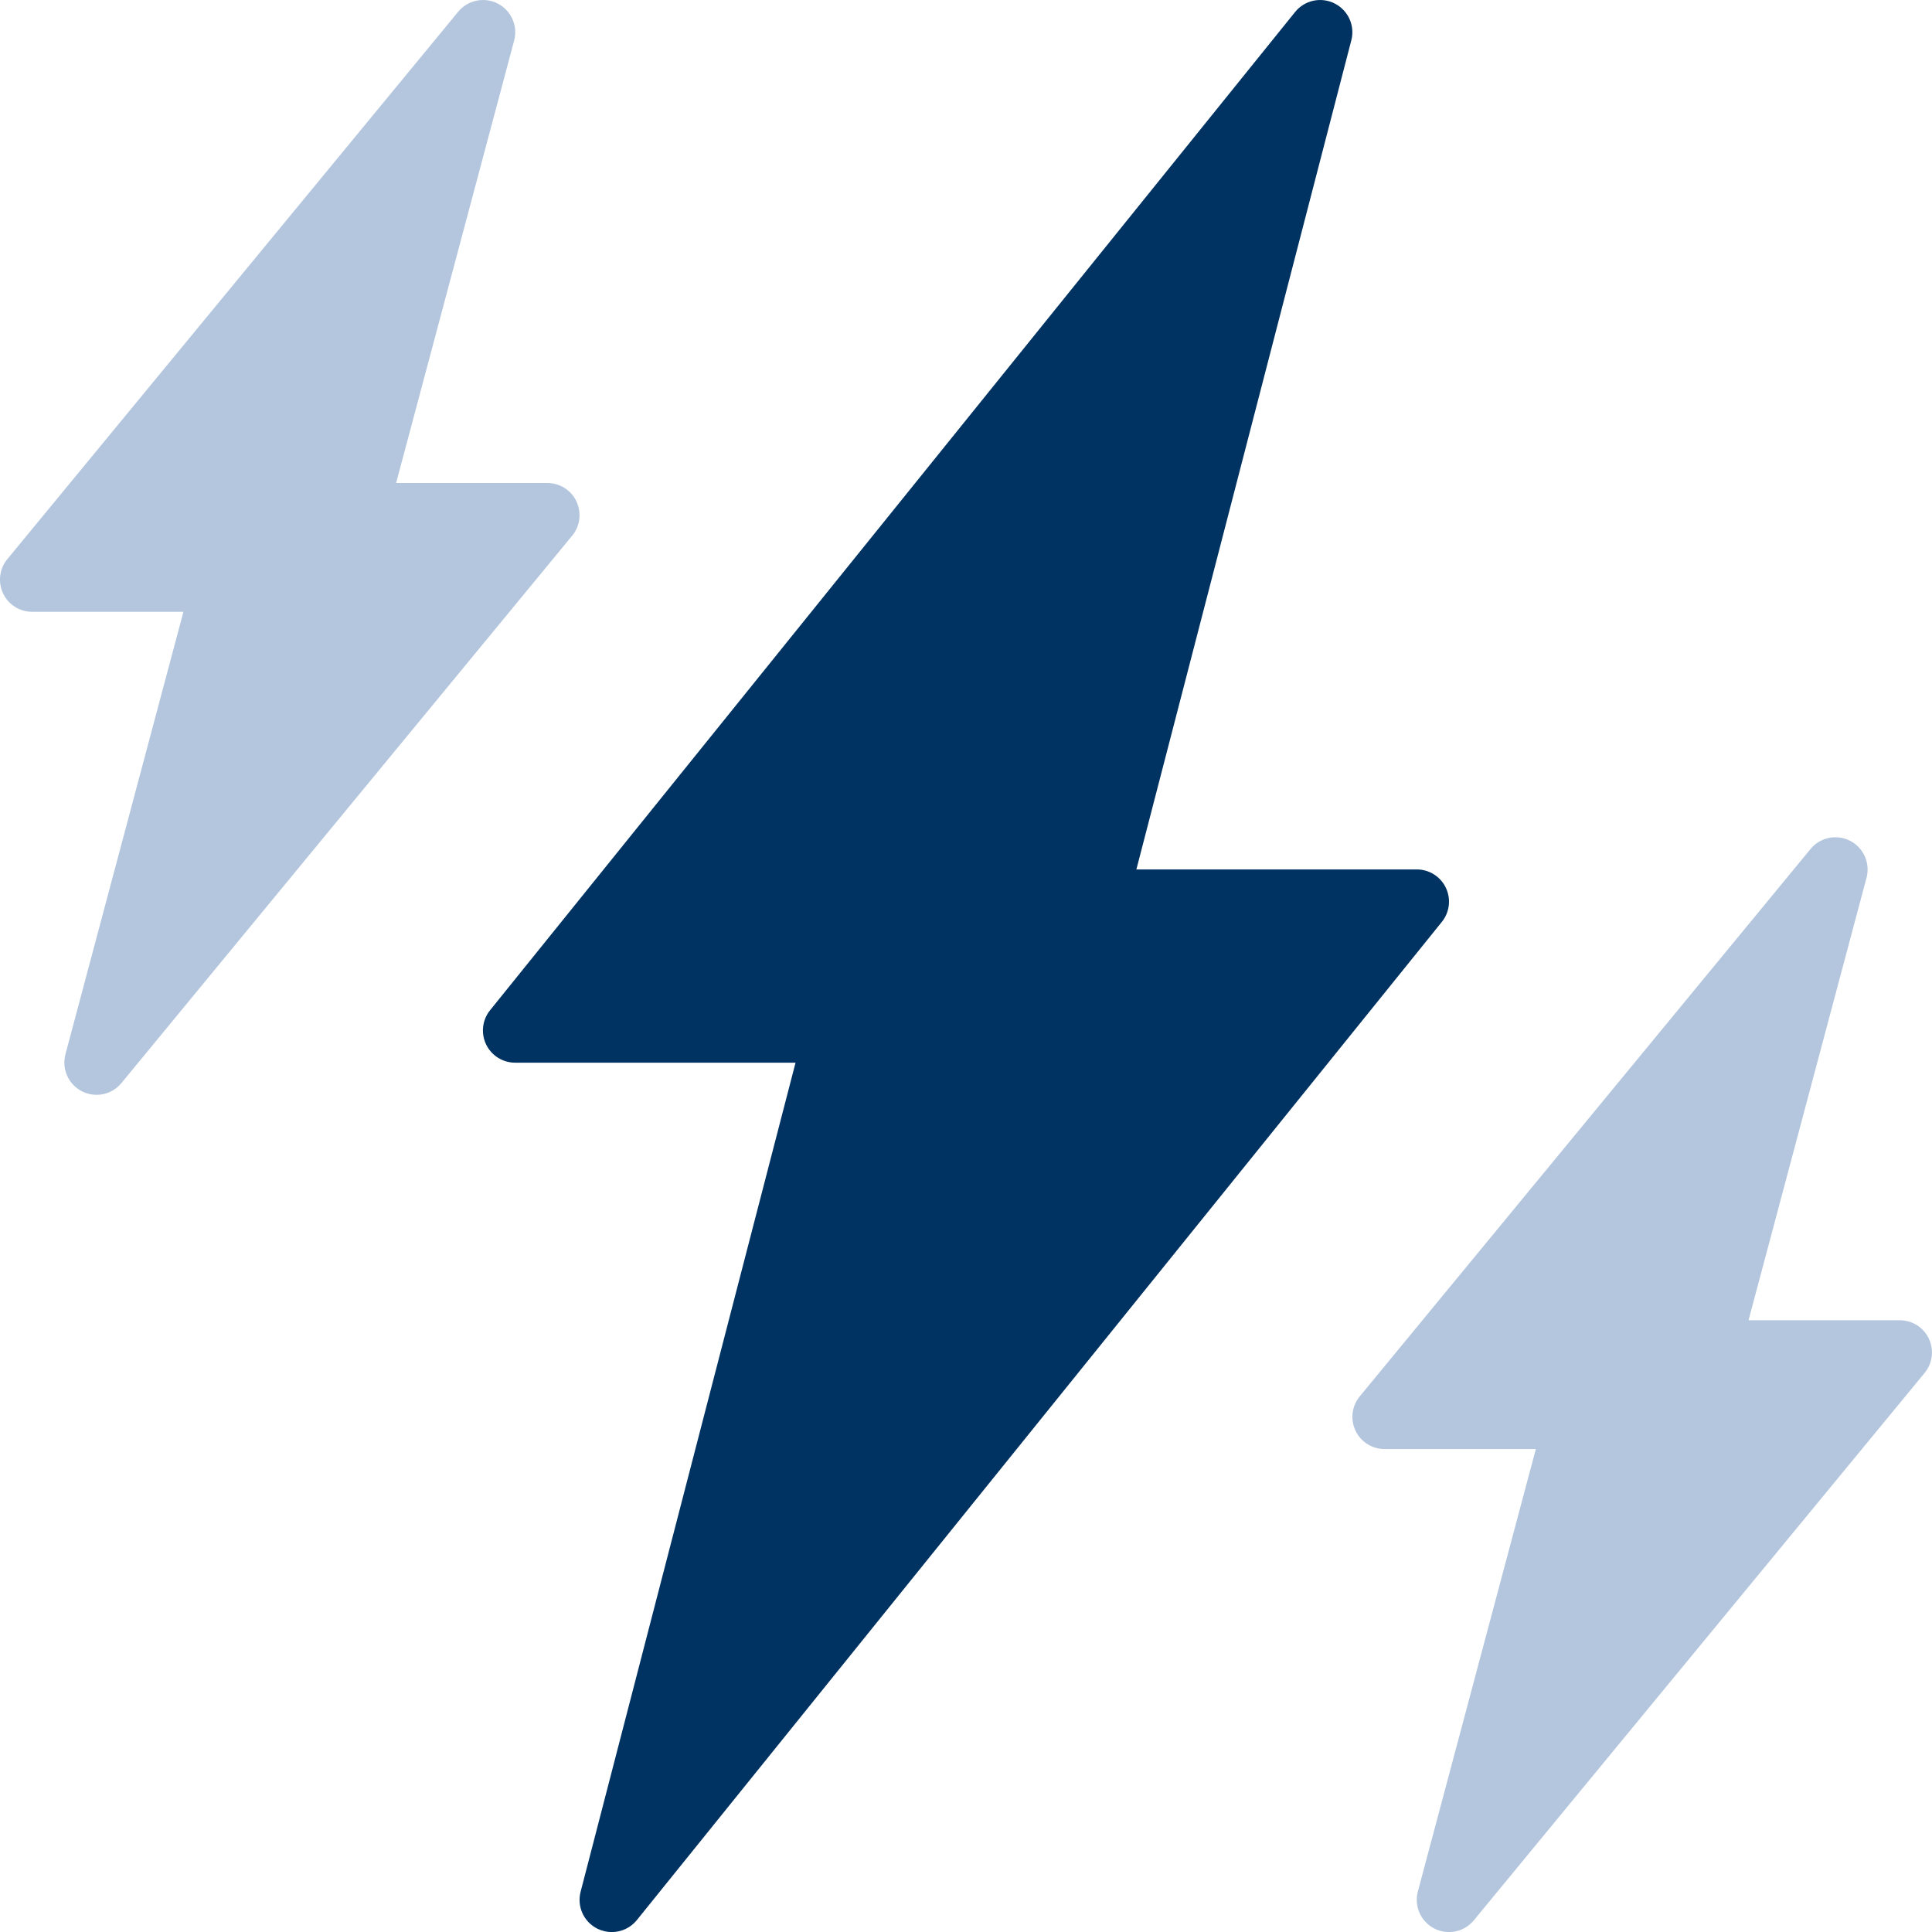
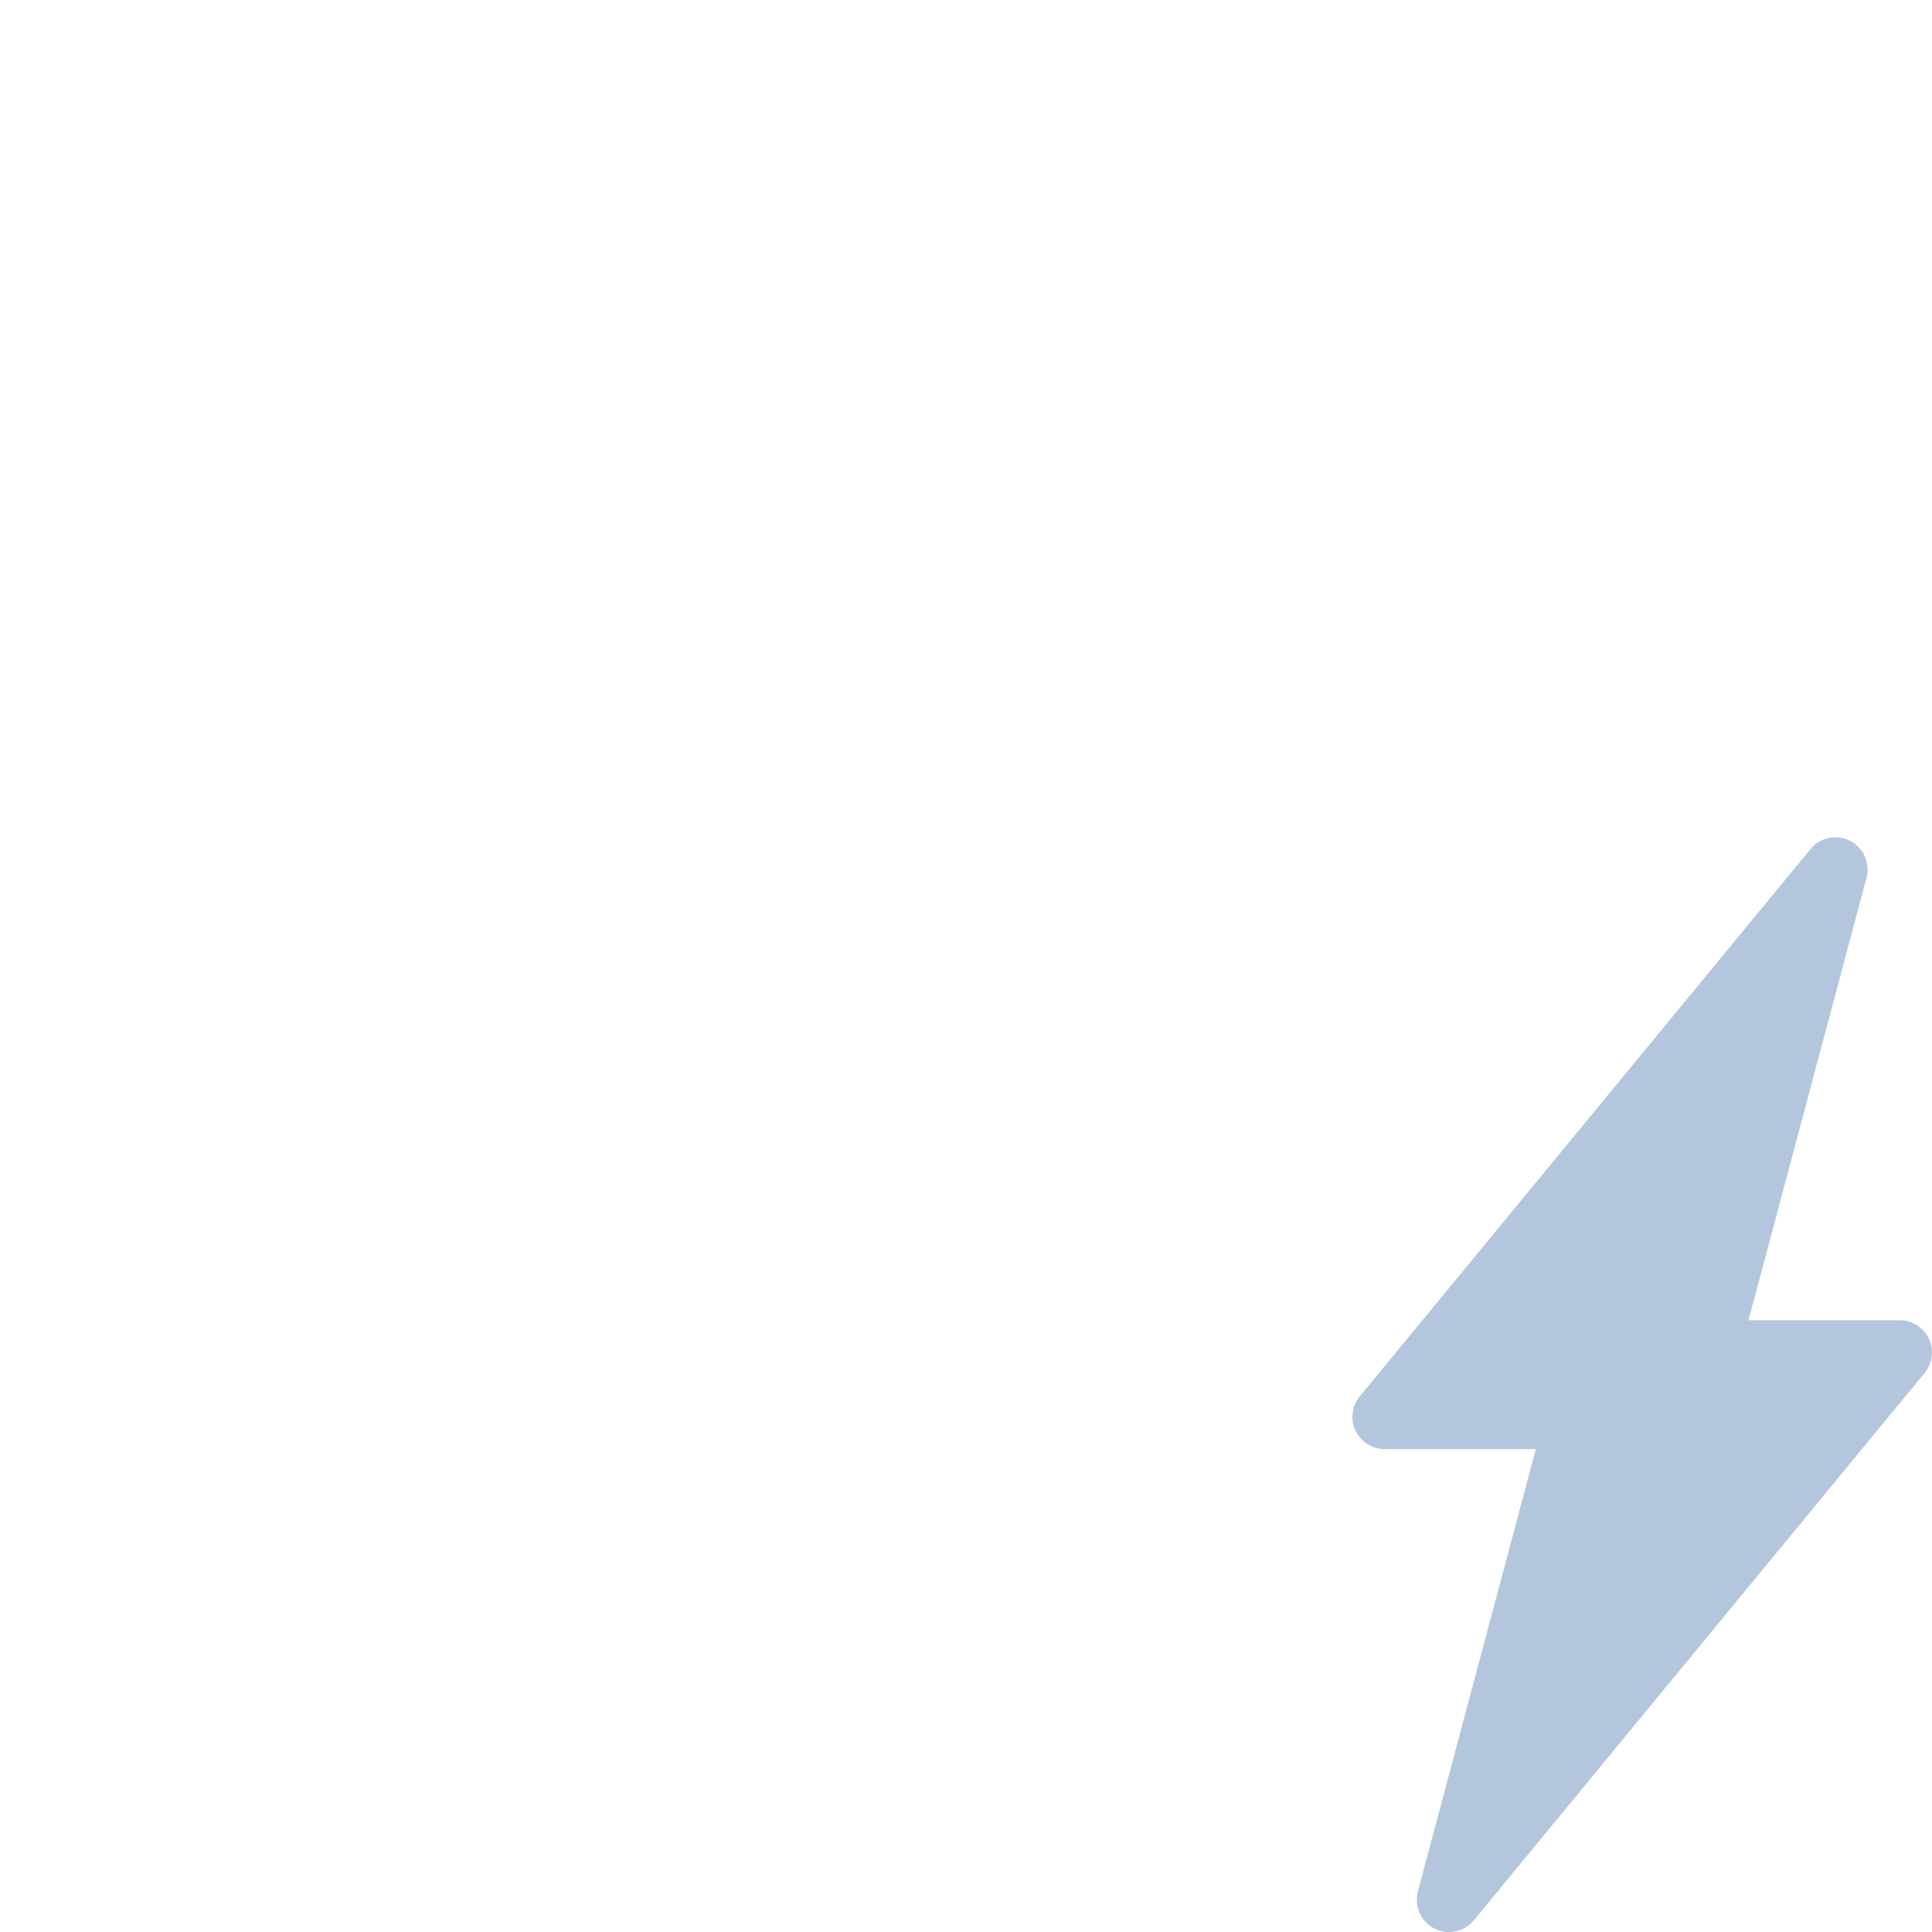
<svg xmlns="http://www.w3.org/2000/svg" id="_레이어_2" data-name="레이어_2" viewBox="0 0 511.98 512">
  <defs>
    <style>
      .cls-1 {
        fill: #003361;
      }

      .cls-2 {
        fill: #b3c6dd;
      }
    </style>
  </defs>
  <g id="Capa_1">
-     <path class="cls-1" d="M383.15,235.25c-1.42-2.96-4.41-4.85-7.7-4.85h-74.31L358.1,10.68c1.02-3.89-.84-7.96-4.42-9.76-3.6-1.82-7.96-.87-10.48,2.26l-213.33,264.53c-2.07,2.56-2.47,6.08-1.06,9.05,1.43,2.96,4.41,4.85,7.7,4.85h74.31l-56.96,219.72c-1.01,3.89.84,7.96,4.42,9.76,1.23.61,2.53.91,3.83.91,2.52,0,4.98-1.11,6.65-3.17l213.33-264.53c2.07-2.56,2.48-6.08,1.06-9.04Z" />
-     <path class="cls-2" d="M152.77,132.89c-1.41-2.99-4.41-4.89-7.71-4.89h-40.09l31.28-117.26c1.03-3.88-.78-7.95-4.34-9.79-3.57-1.84-7.94-.93-10.49,2.16L1.94,148.18c-2.1,2.55-2.53,6.08-1.13,9.06,1.41,2.99,4.41,4.89,7.71,4.89h40.09l-31.27,117.26c-1.03,3.88.78,7.95,4.34,9.79,1.24.64,2.58.95,3.9.95,2.49,0,4.92-1.08,6.59-3.11l119.46-145.07c2.1-2.54,2.53-6.07,1.13-9.06Z" />
    <path class="cls-2" d="M511.16,354.76c-1.41-2.99-4.41-4.89-7.71-4.89h-40.09l31.27-117.26c1.03-3.88-.78-7.95-4.34-9.79-3.57-1.84-7.94-.93-10.49,2.16l-119.47,145.07c-2.1,2.55-2.53,6.08-1.13,9.06,1.41,2.99,4.41,4.89,7.71,4.89h40.09l-31.27,117.26c-1.03,3.88.78,7.95,4.34,9.79,1.24.64,2.58.95,3.9.95,2.49,0,4.92-1.08,6.59-3.11l119.46-145.06c2.1-2.54,2.53-6.08,1.13-9.06Z" />
  </g>
</svg>